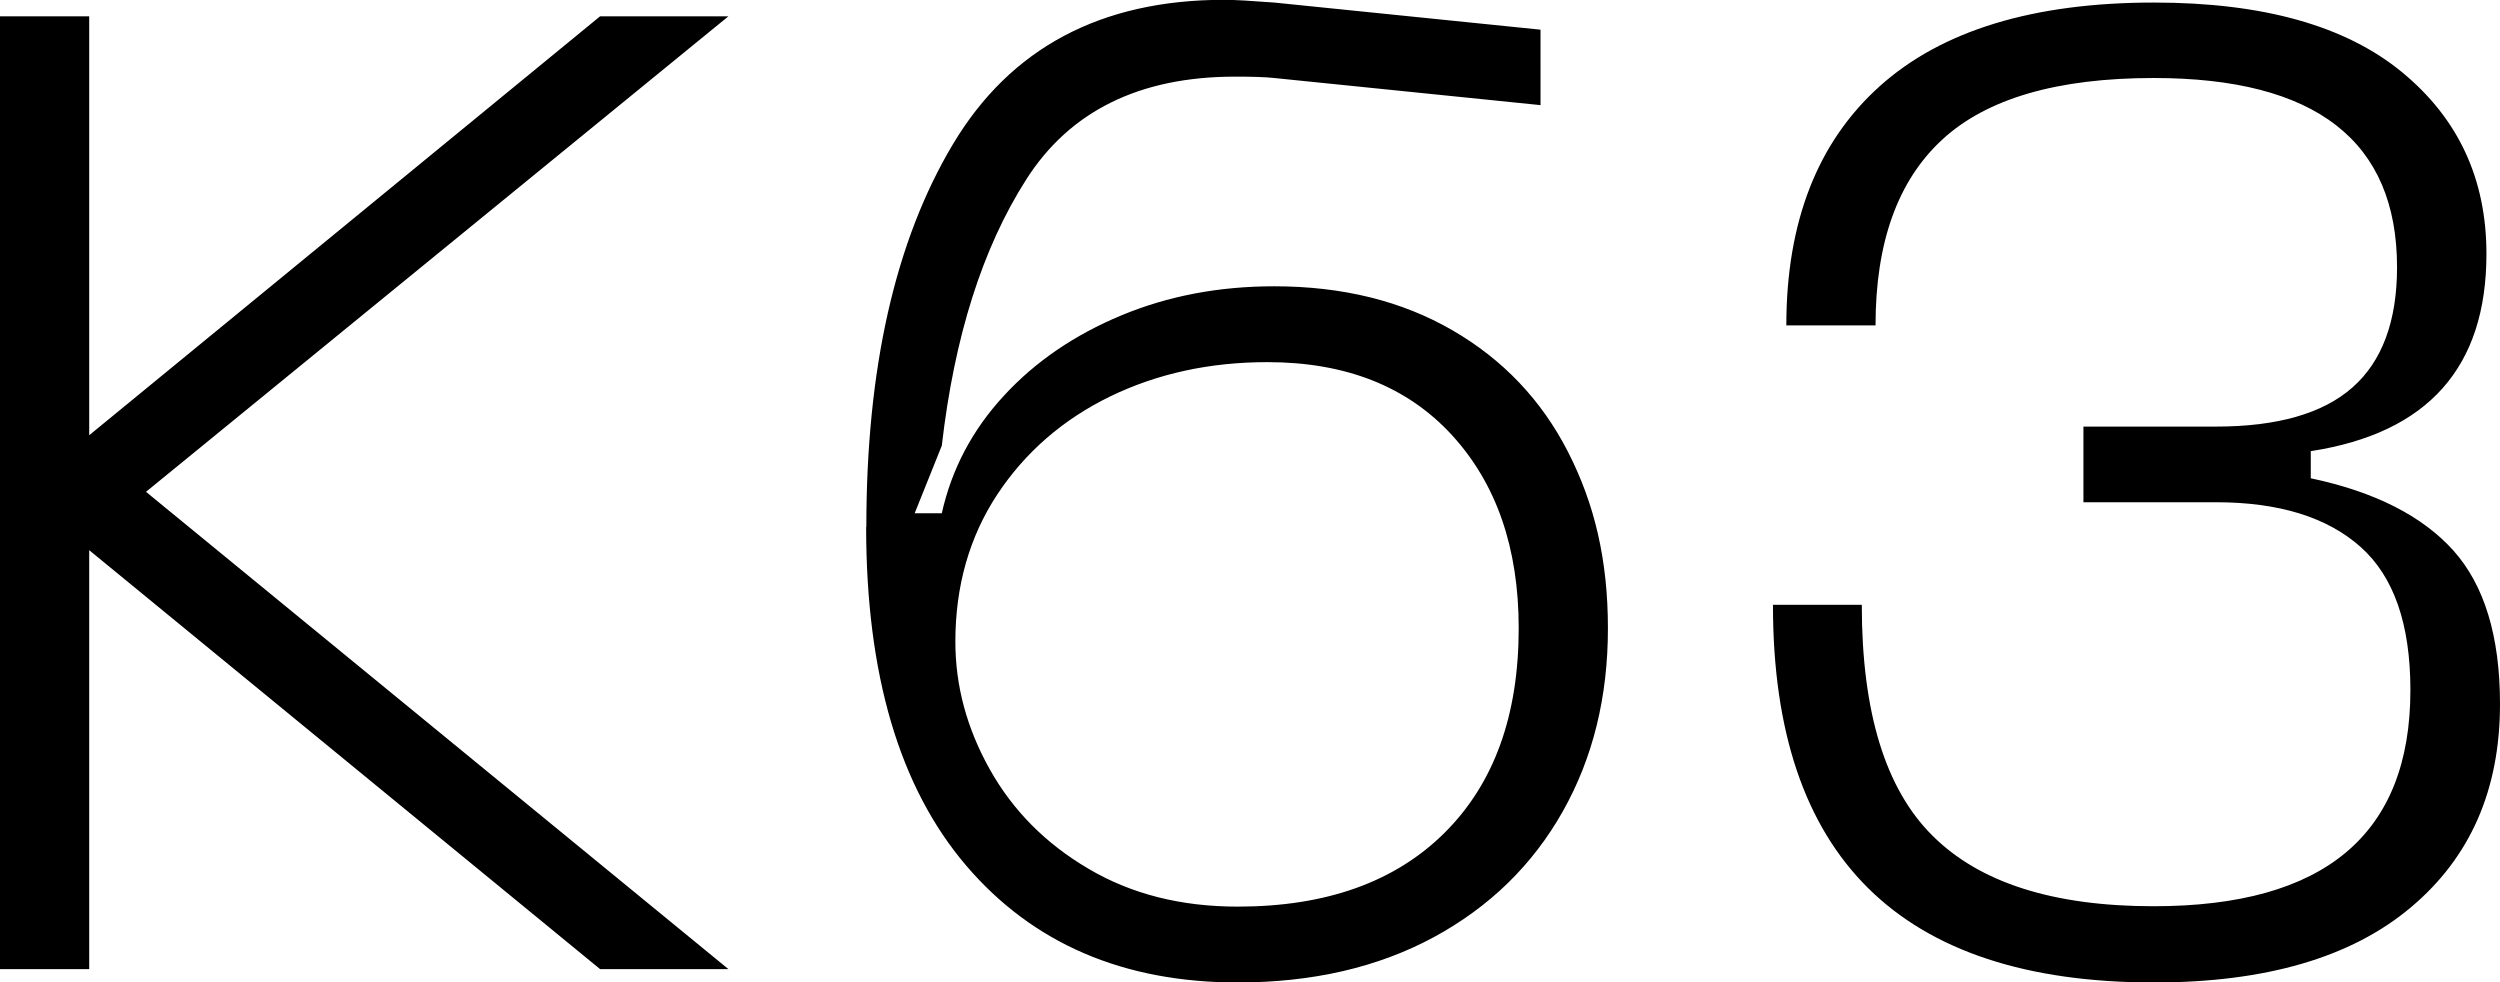
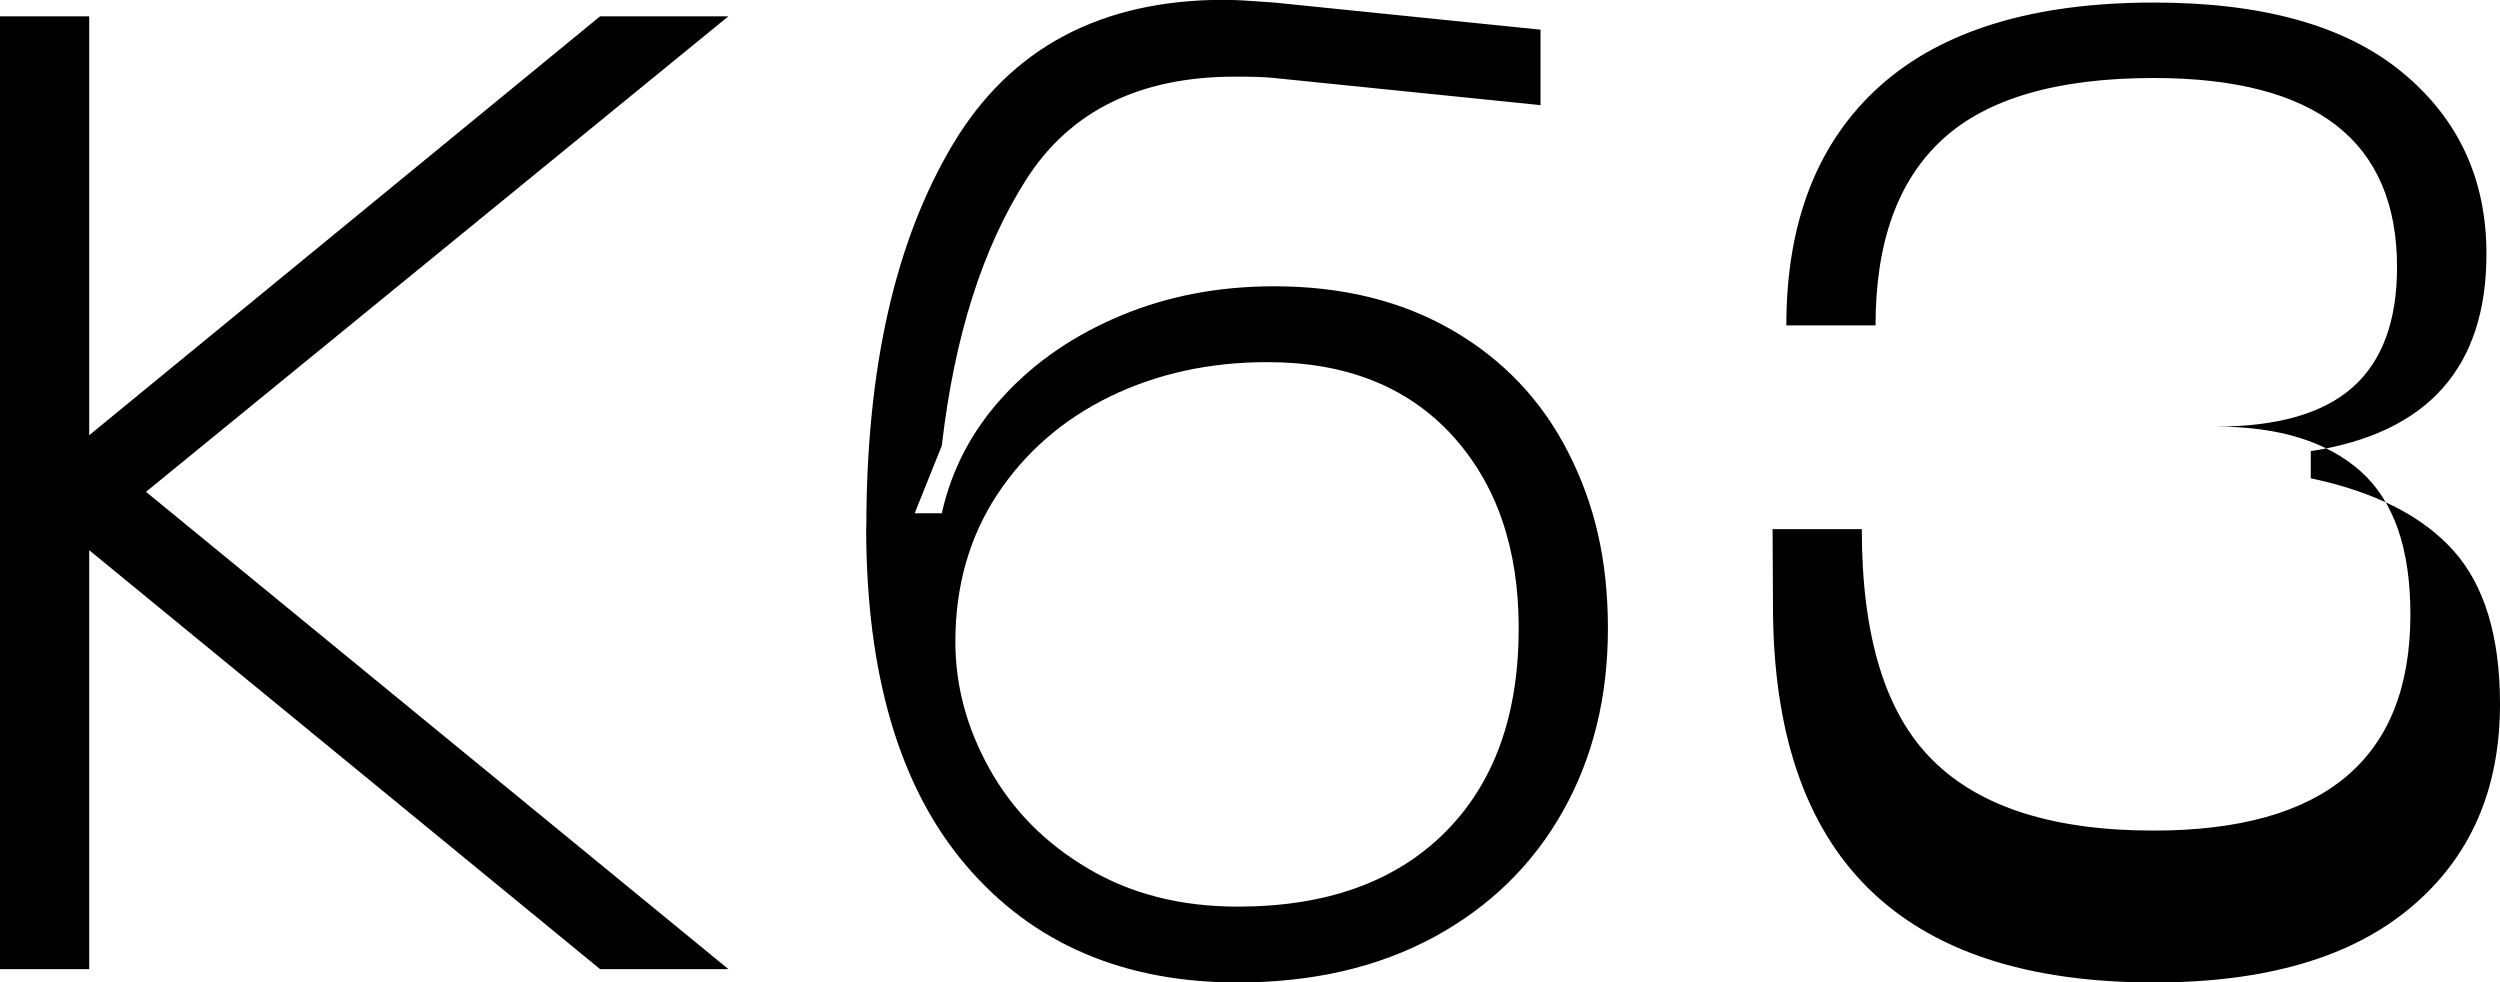
<svg xmlns="http://www.w3.org/2000/svg" id="Ebene_1" version="1.1" viewBox="0 0 127.23 50">
-   <path d="M90.23,30.81c0,12.79,6.46,19.19,19.39,19.19,5.68,0,10.04-1.27,13.07-3.82,3.03-2.54,4.54-5.99,4.54-10.35,0-3.44-.79-6.04-2.37-7.81-1.58-1.76-4-2.99-7.26-3.68v-1.38c5.96-.92,8.94-4.26,8.94-10.04,0-3.81-1.43-6.89-4.3-9.25-2.87-2.36-7.07-3.54-12.62-3.54-6.14,0-10.8,1.42-13.96,4.26-3.16,2.84-4.75,6.9-4.75,12.17h4.54c0-4.22,1.13-7.37,3.4-9.46,2.27-2.09,5.86-3.13,10.76-3.13,8.25,0,12.38,3.21,12.38,9.63,0,2.75-.76,4.79-2.27,6.12-1.51,1.33-3.83,1.99-6.95,1.99h-6.74v3.85h6.74c3.21,0,5.66.76,7.36,2.27,1.7,1.51,2.54,3.94,2.54,7.29,0,7.34-4.36,11-13.07,11-5.09,0-8.84-1.19-11.24-3.58-2.41-2.38-3.61-6.3-3.61-11.76h-4.54ZM48.62,32.67c0-2.84.71-5.34,2.13-7.5,1.42-2.15,3.34-3.82,5.74-4.99,2.41-1.17,5.08-1.75,8.01-1.75,3.99,0,7.12,1.24,9.39,3.71,2.27,2.48,3.4,5.75,3.4,9.83,0,4.45-1.26,7.92-3.78,10.42-2.52,2.5-6.03,3.75-10.52,3.75-2.89,0-5.42-.64-7.6-1.93-2.18-1.28-3.85-2.97-5.02-5.06-1.17-2.09-1.75-4.25-1.75-6.5M44.08,26.82c0,7.52,1.7,13.26,5.09,17.23,3.39,3.97,8,5.95,13.82,5.95,3.81,0,7.13-.77,9.97-2.3,2.84-1.54,5.03-3.67,6.57-6.4,1.54-2.73,2.3-5.83,2.3-9.32s-.68-6.34-2.03-8.98c-1.35-2.64-3.31-4.7-5.88-6.19-2.57-1.49-5.59-2.24-9.08-2.24-2.8,0-5.39.49-7.77,1.48-2.38.99-4.38,2.35-5.98,4.09-1.61,1.74-2.66,3.74-3.16,5.98h-1.38l1.38-3.44c.64-5.55,2.07-10.06,4.3-13.55,2.22-3.48,5.77-5.23,10.63-5.23.87,0,1.54.02,1.99.07l13.55,1.38V1.51l-13.55-1.38c-1.19-.09-2.04-.14-2.54-.14-6.28,0-10.89,2.45-13.82,7.36-2.93,4.91-4.4,11.39-4.4,19.46M4.54,22.15V.83H0v48.49h4.54v-21.32l26,21.32h6.53L7.43,25.03,37.07.83h-6.53L4.54,22.15Z" />
+   <path d="M90.23,30.81c0,12.79,6.46,19.19,19.39,19.19,5.68,0,10.04-1.27,13.07-3.82,3.03-2.54,4.54-5.99,4.54-10.35,0-3.44-.79-6.04-2.37-7.81-1.58-1.76-4-2.99-7.26-3.68v-1.38c5.96-.92,8.94-4.26,8.94-10.04,0-3.81-1.43-6.89-4.3-9.25-2.87-2.36-7.07-3.54-12.62-3.54-6.14,0-10.8,1.42-13.96,4.26-3.16,2.84-4.75,6.9-4.75,12.17h4.54c0-4.22,1.13-7.37,3.4-9.46,2.27-2.09,5.86-3.13,10.76-3.13,8.25,0,12.38,3.21,12.38,9.63,0,2.75-.76,4.79-2.27,6.12-1.51,1.33-3.83,1.99-6.95,1.99h-6.74h6.74c3.21,0,5.66.76,7.36,2.27,1.7,1.51,2.54,3.94,2.54,7.29,0,7.34-4.36,11-13.07,11-5.09,0-8.84-1.19-11.24-3.58-2.41-2.38-3.61-6.3-3.61-11.76h-4.54ZM48.62,32.67c0-2.84.71-5.34,2.13-7.5,1.42-2.15,3.34-3.82,5.74-4.99,2.41-1.17,5.08-1.75,8.01-1.75,3.99,0,7.12,1.24,9.39,3.71,2.27,2.48,3.4,5.75,3.4,9.83,0,4.45-1.26,7.92-3.78,10.42-2.52,2.5-6.03,3.75-10.52,3.75-2.89,0-5.42-.64-7.6-1.93-2.18-1.28-3.85-2.97-5.02-5.06-1.17-2.09-1.75-4.25-1.75-6.5M44.08,26.82c0,7.52,1.7,13.26,5.09,17.23,3.39,3.97,8,5.95,13.82,5.95,3.81,0,7.13-.77,9.97-2.3,2.84-1.54,5.03-3.67,6.57-6.4,1.54-2.73,2.3-5.83,2.3-9.32s-.68-6.34-2.03-8.98c-1.35-2.64-3.31-4.7-5.88-6.19-2.57-1.49-5.59-2.24-9.08-2.24-2.8,0-5.39.49-7.77,1.48-2.38.99-4.38,2.35-5.98,4.09-1.61,1.74-2.66,3.74-3.16,5.98h-1.38l1.38-3.44c.64-5.55,2.07-10.06,4.3-13.55,2.22-3.48,5.77-5.23,10.63-5.23.87,0,1.54.02,1.99.07l13.55,1.38V1.51l-13.55-1.38c-1.19-.09-2.04-.14-2.54-.14-6.28,0-10.89,2.45-13.82,7.36-2.93,4.91-4.4,11.39-4.4,19.46M4.54,22.15V.83H0v48.49h4.54v-21.32l26,21.32h6.53L7.43,25.03,37.07.83h-6.53L4.54,22.15Z" />
</svg>